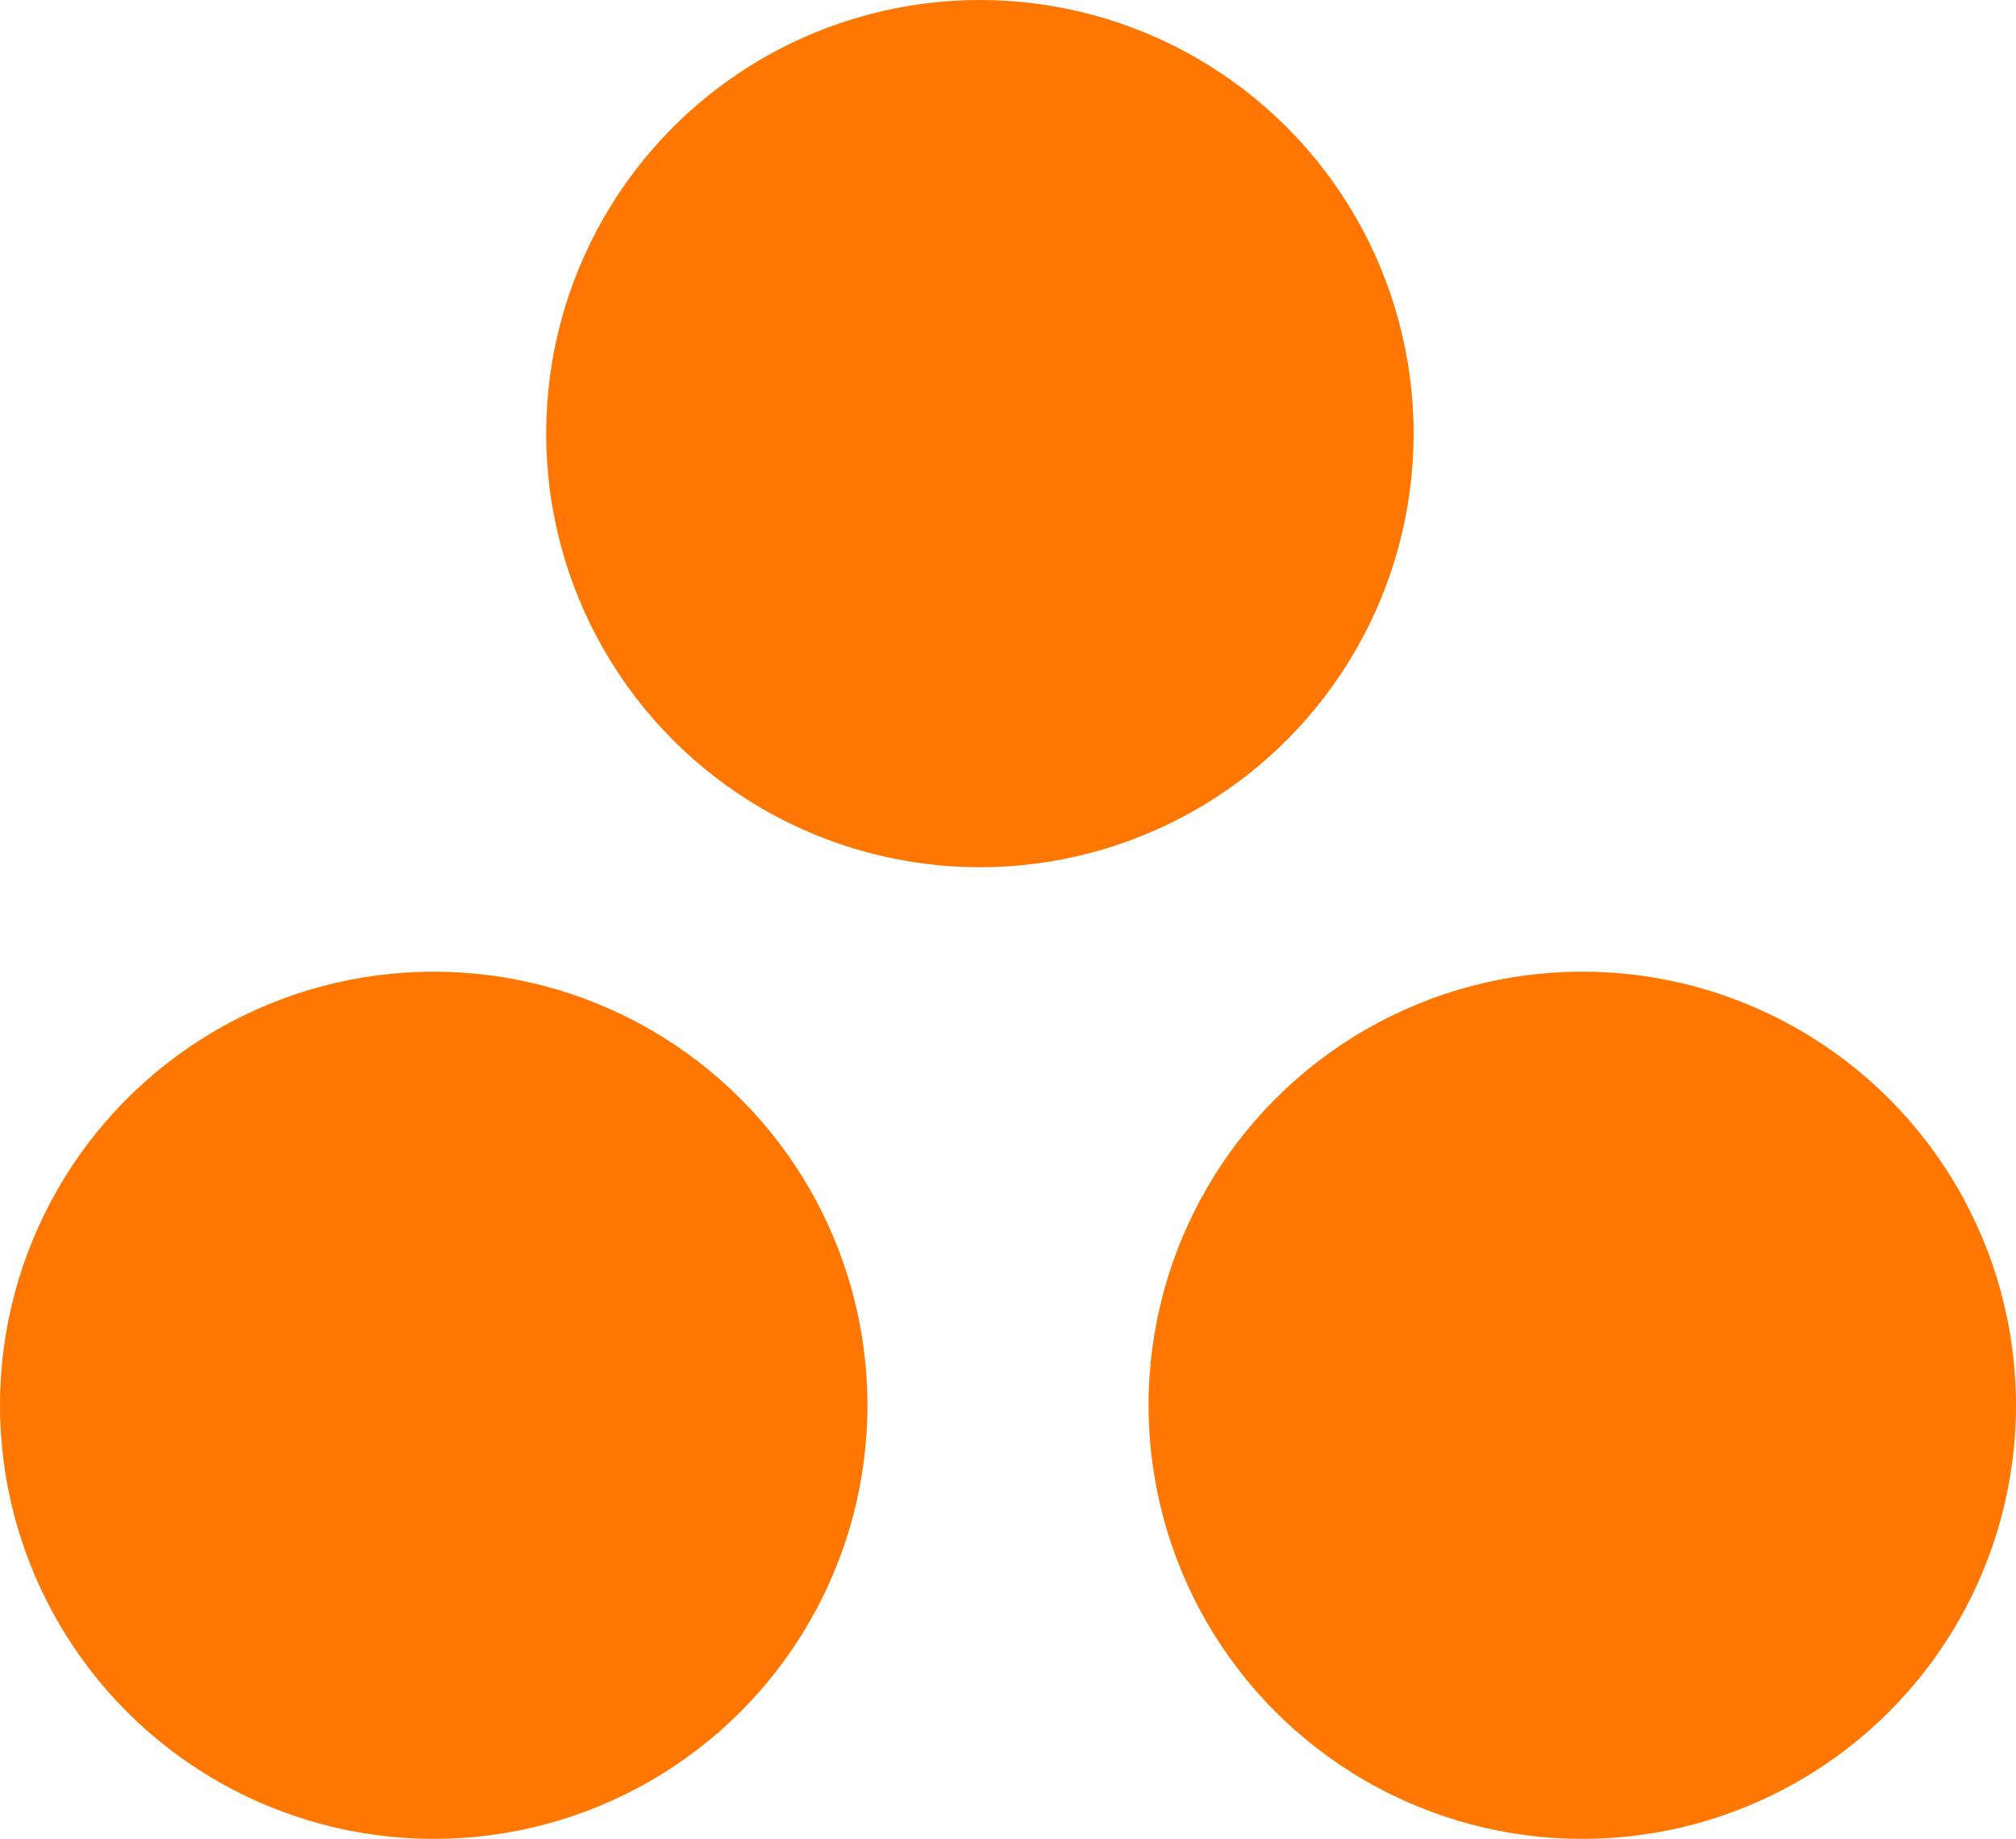
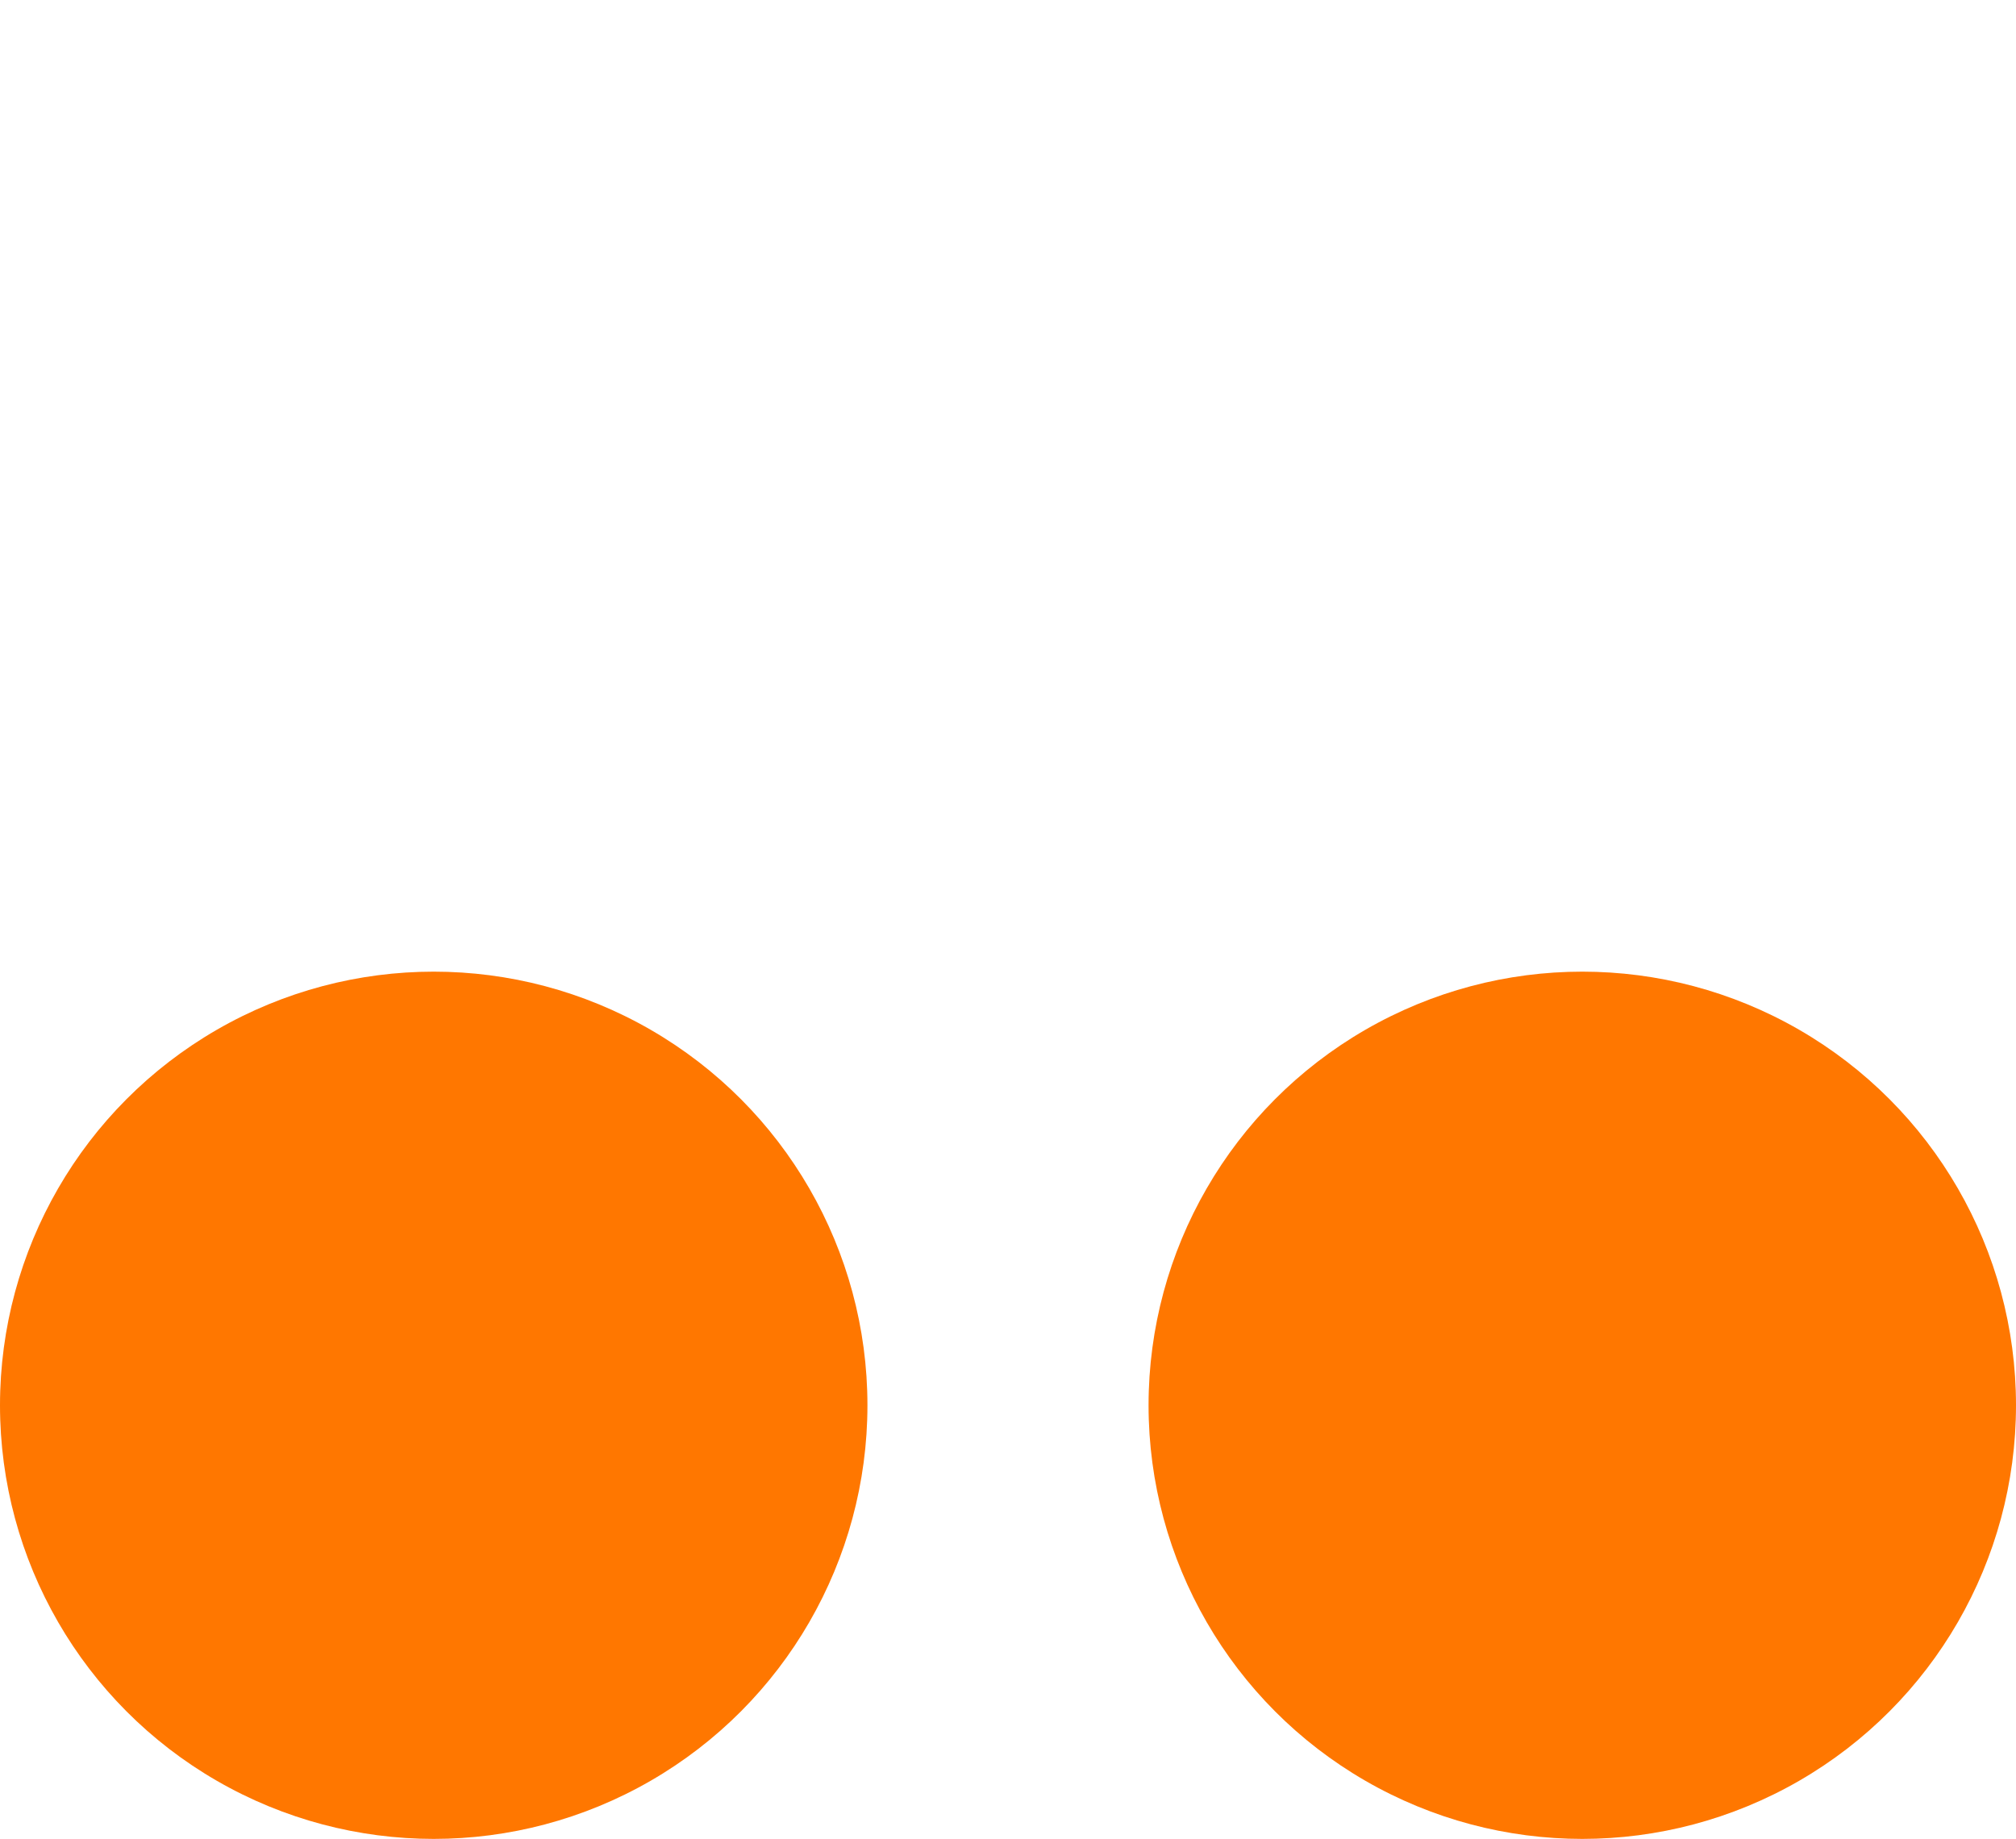
<svg xmlns="http://www.w3.org/2000/svg" width="251" height="229" viewBox="0 0 251 229" fill="none">
  <circle cx="54" cy="175" r="54" fill="#FF7700" />
  <circle cx="197" cy="175" r="54" fill="#FF7700" />
-   <circle cx="122" cy="54" r="54" fill="#FF7700" />
</svg>